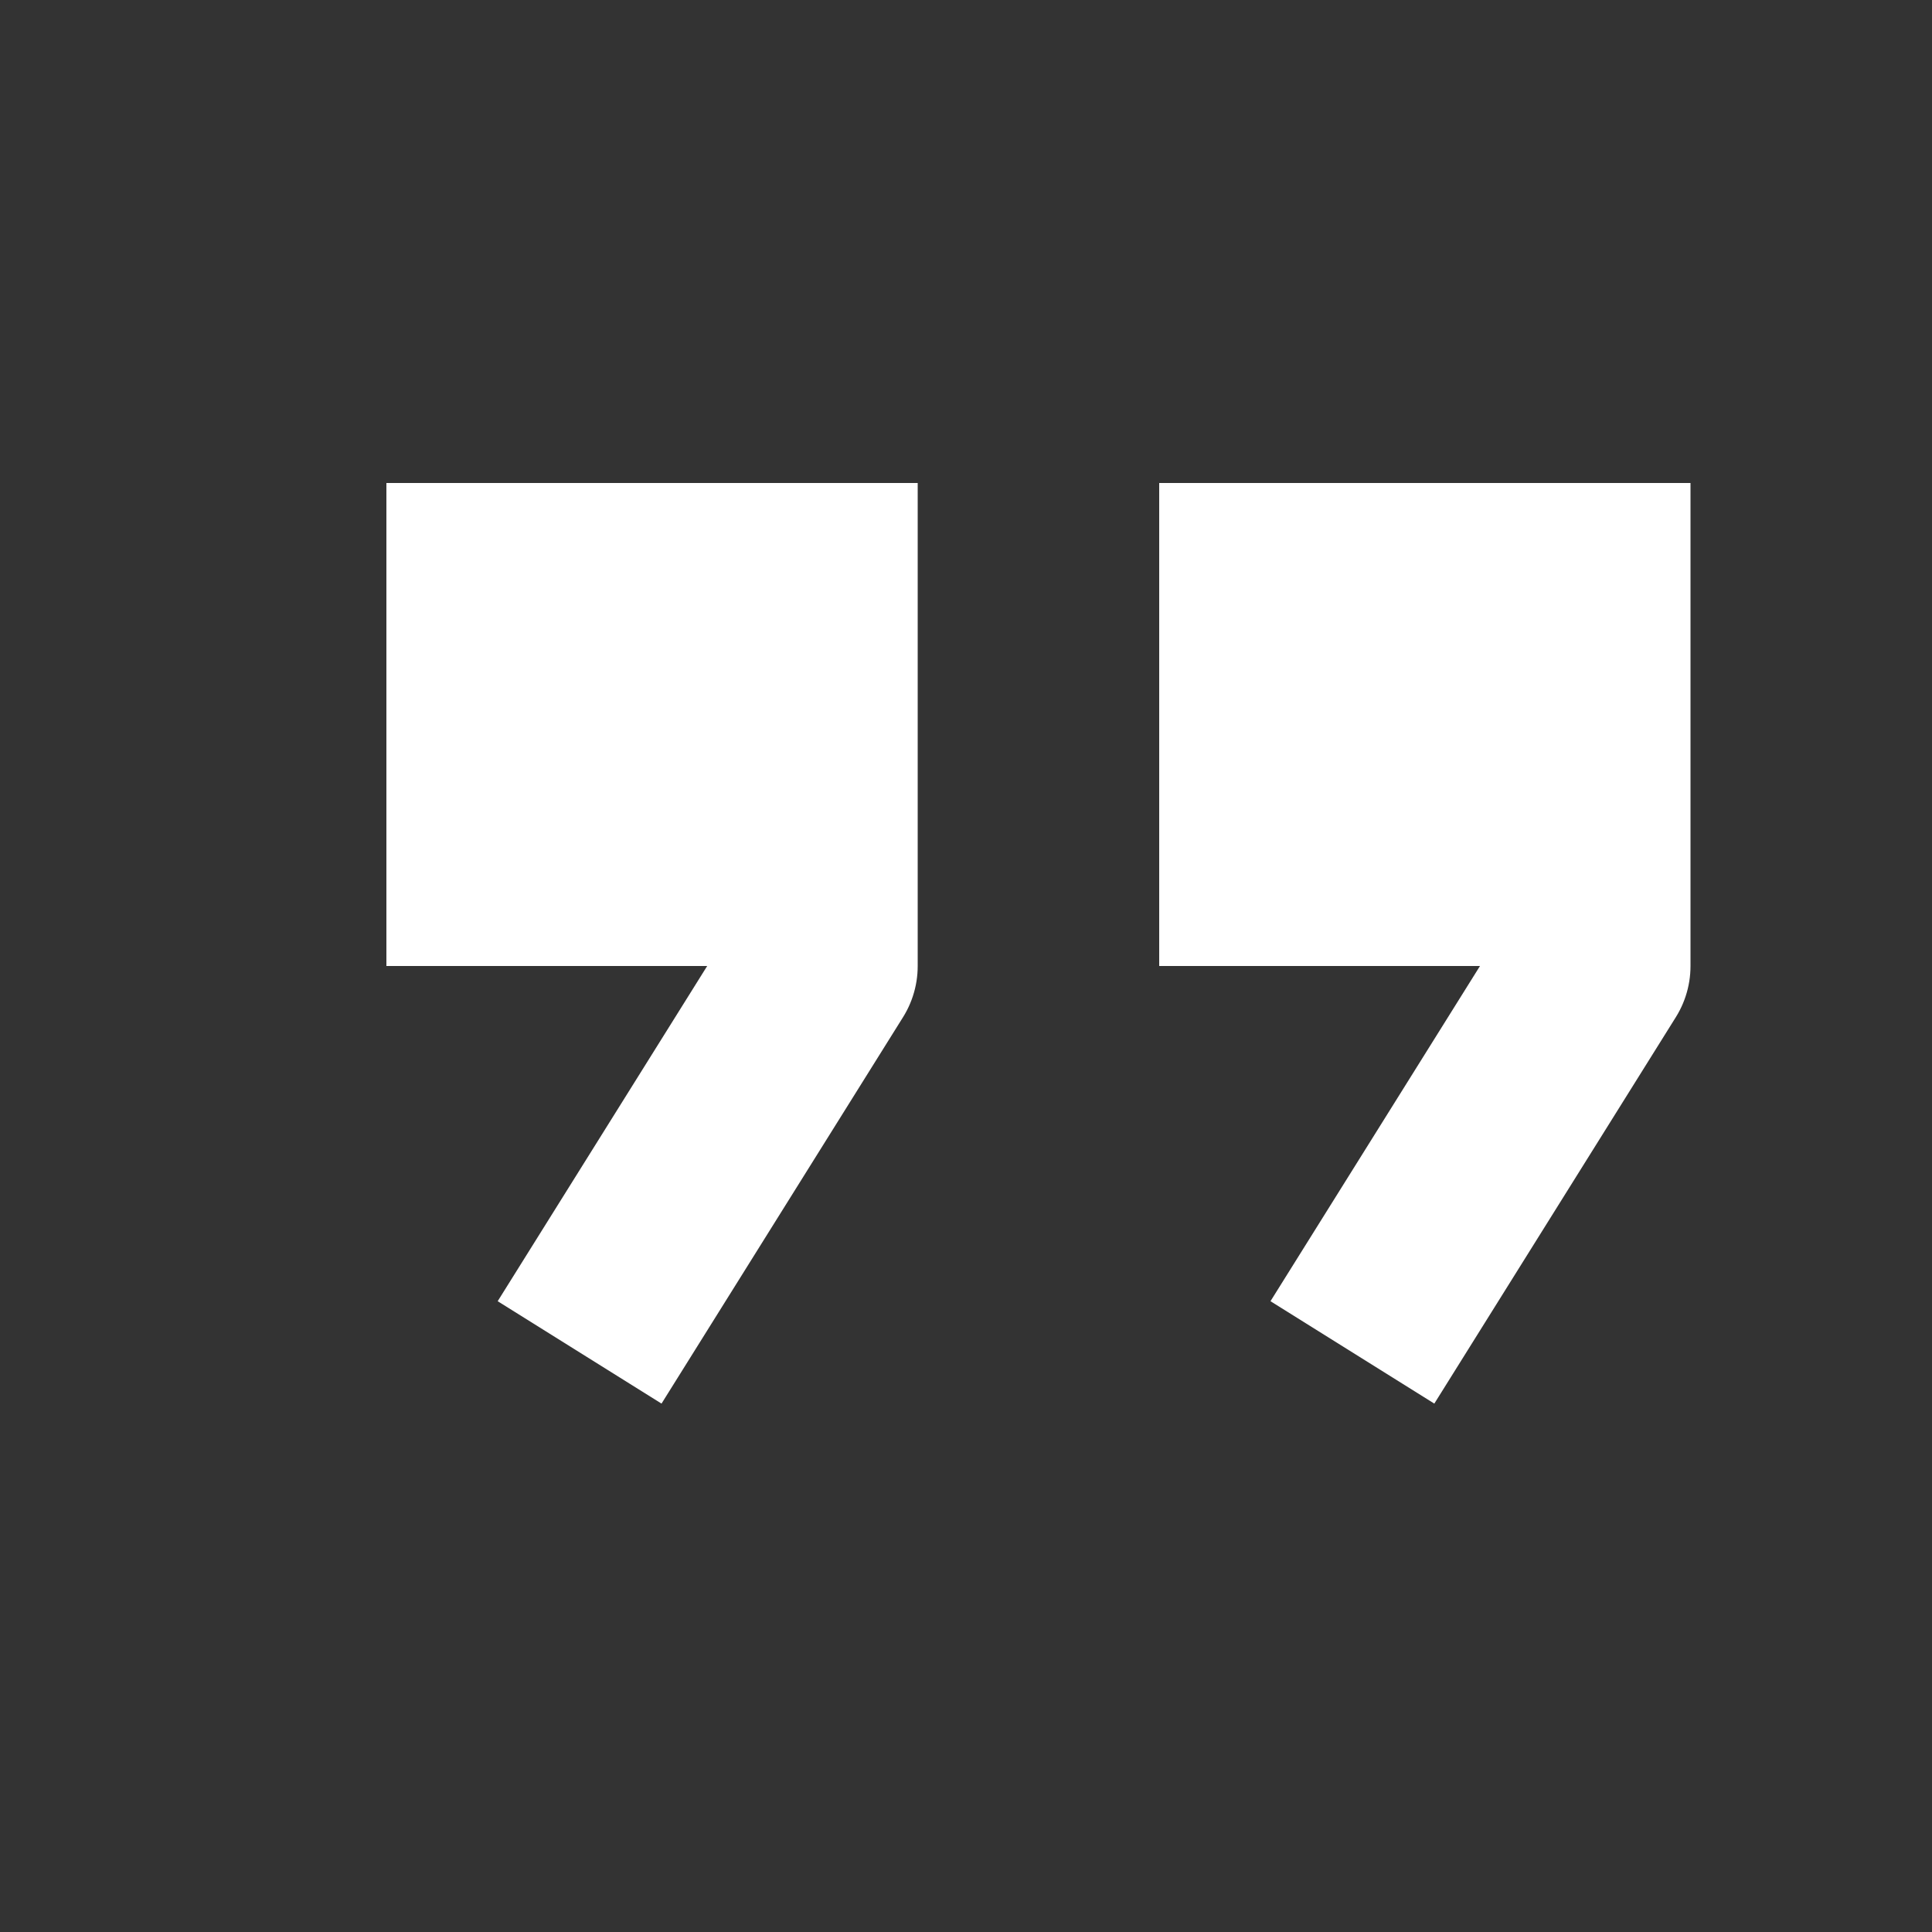
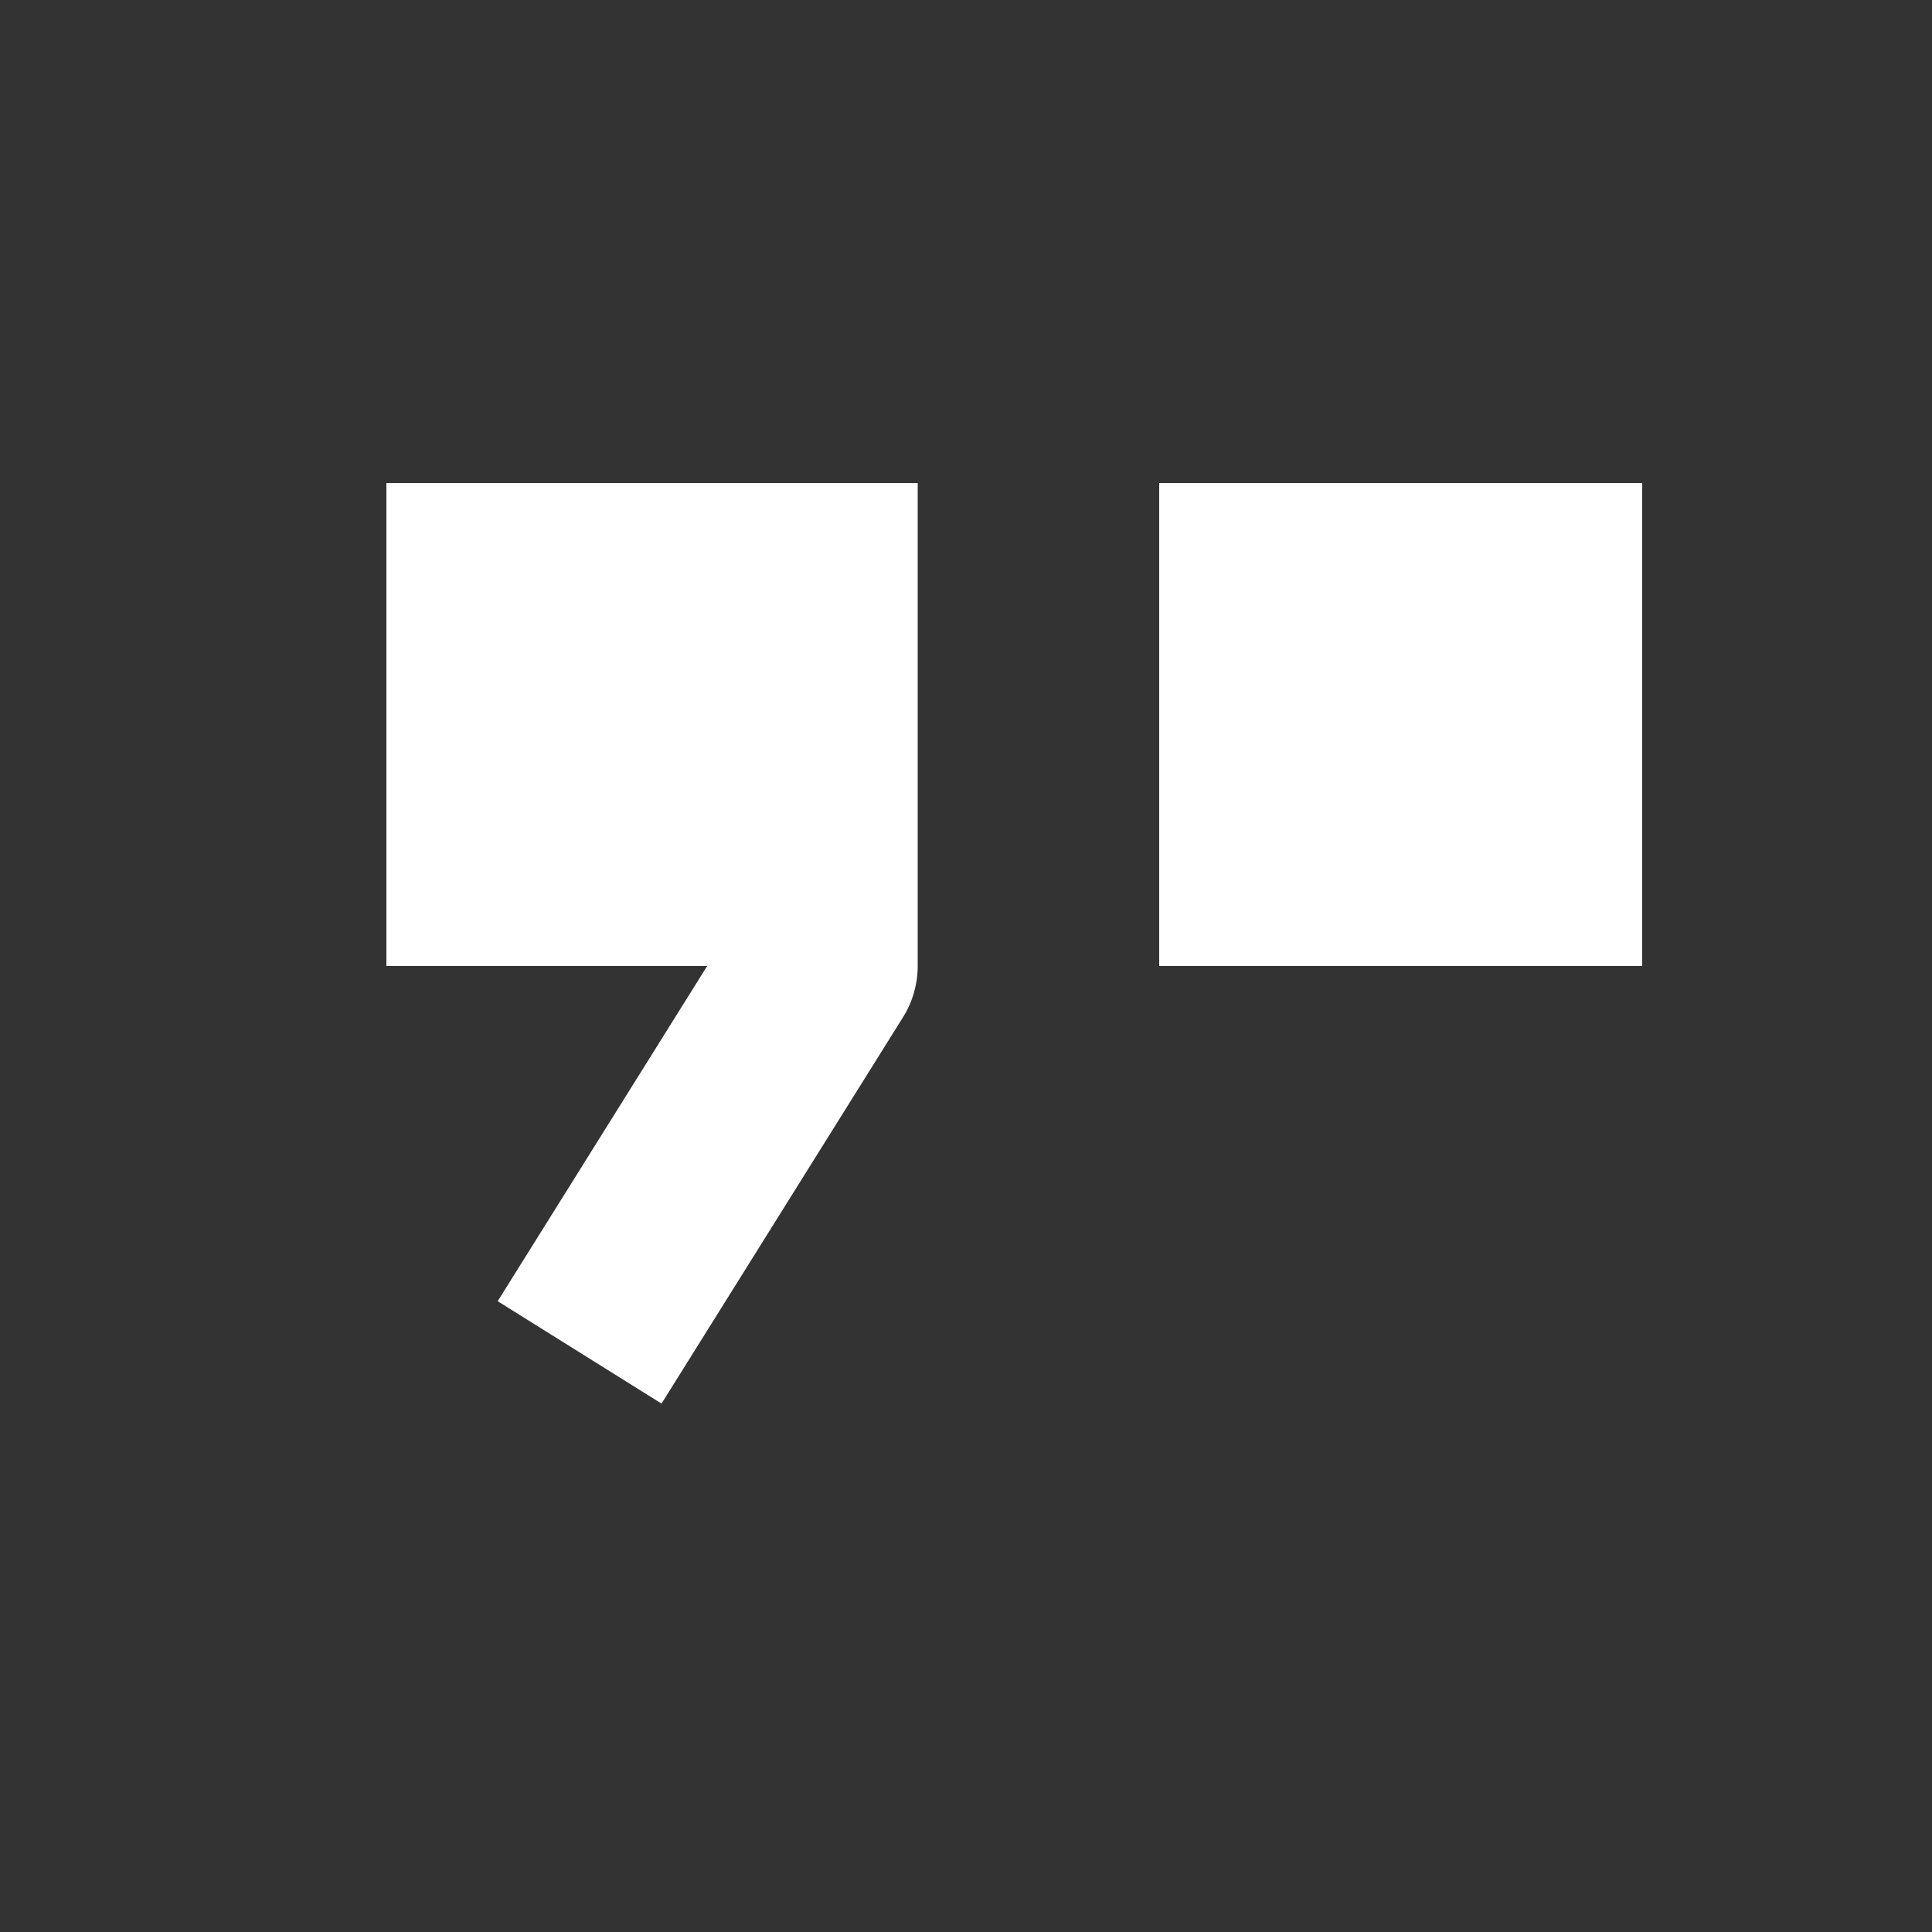
<svg xmlns="http://www.w3.org/2000/svg" width="20" height="20" viewBox="0 0 20 20" fill="none">
  <rect x="0" y="0" width="20" height="20" fill="#333333" stroke="none" />
  <path d="M8.5 5V10L6 14" stroke="white" stroke-width="2" stroke-linejoin="round" />
  <rect x="4" y="5" width="5" height="5" fill="white" />
-   <path d="M16.5 5V10L14 14" stroke="white" stroke-width="2" stroke-linejoin="round" />
  <rect x="12" y="5" width="5" height="5" fill="white" />
</svg>